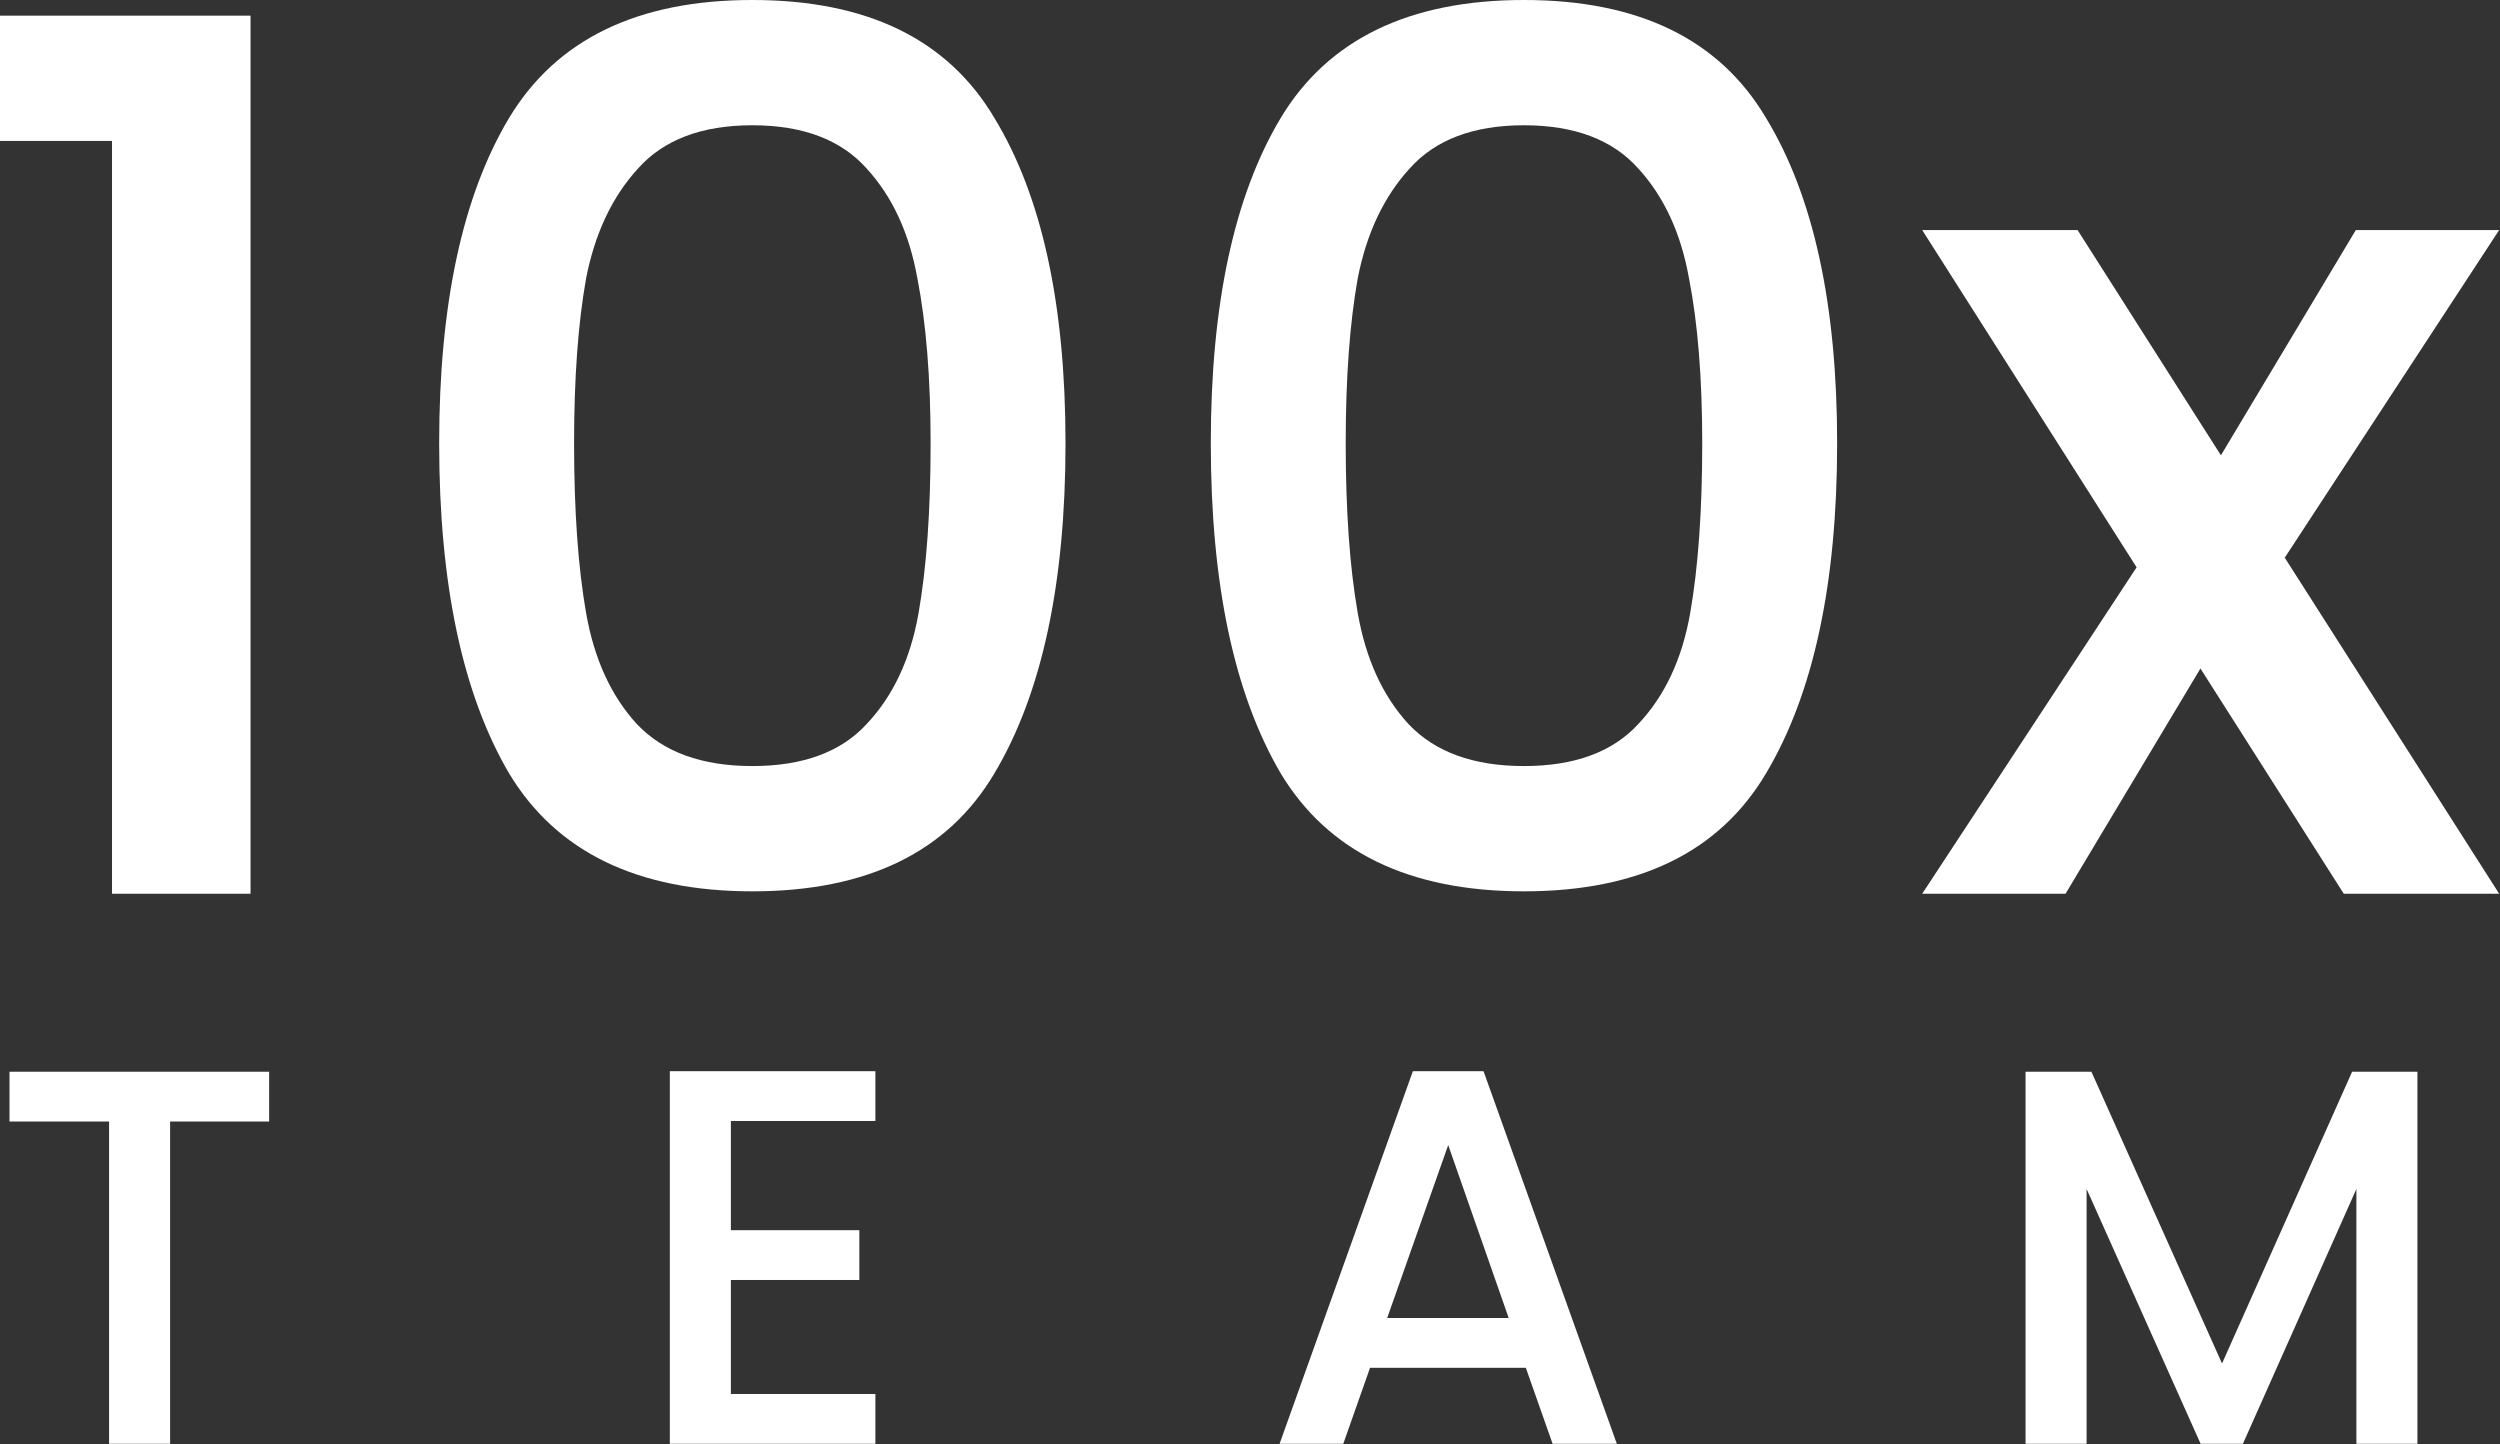
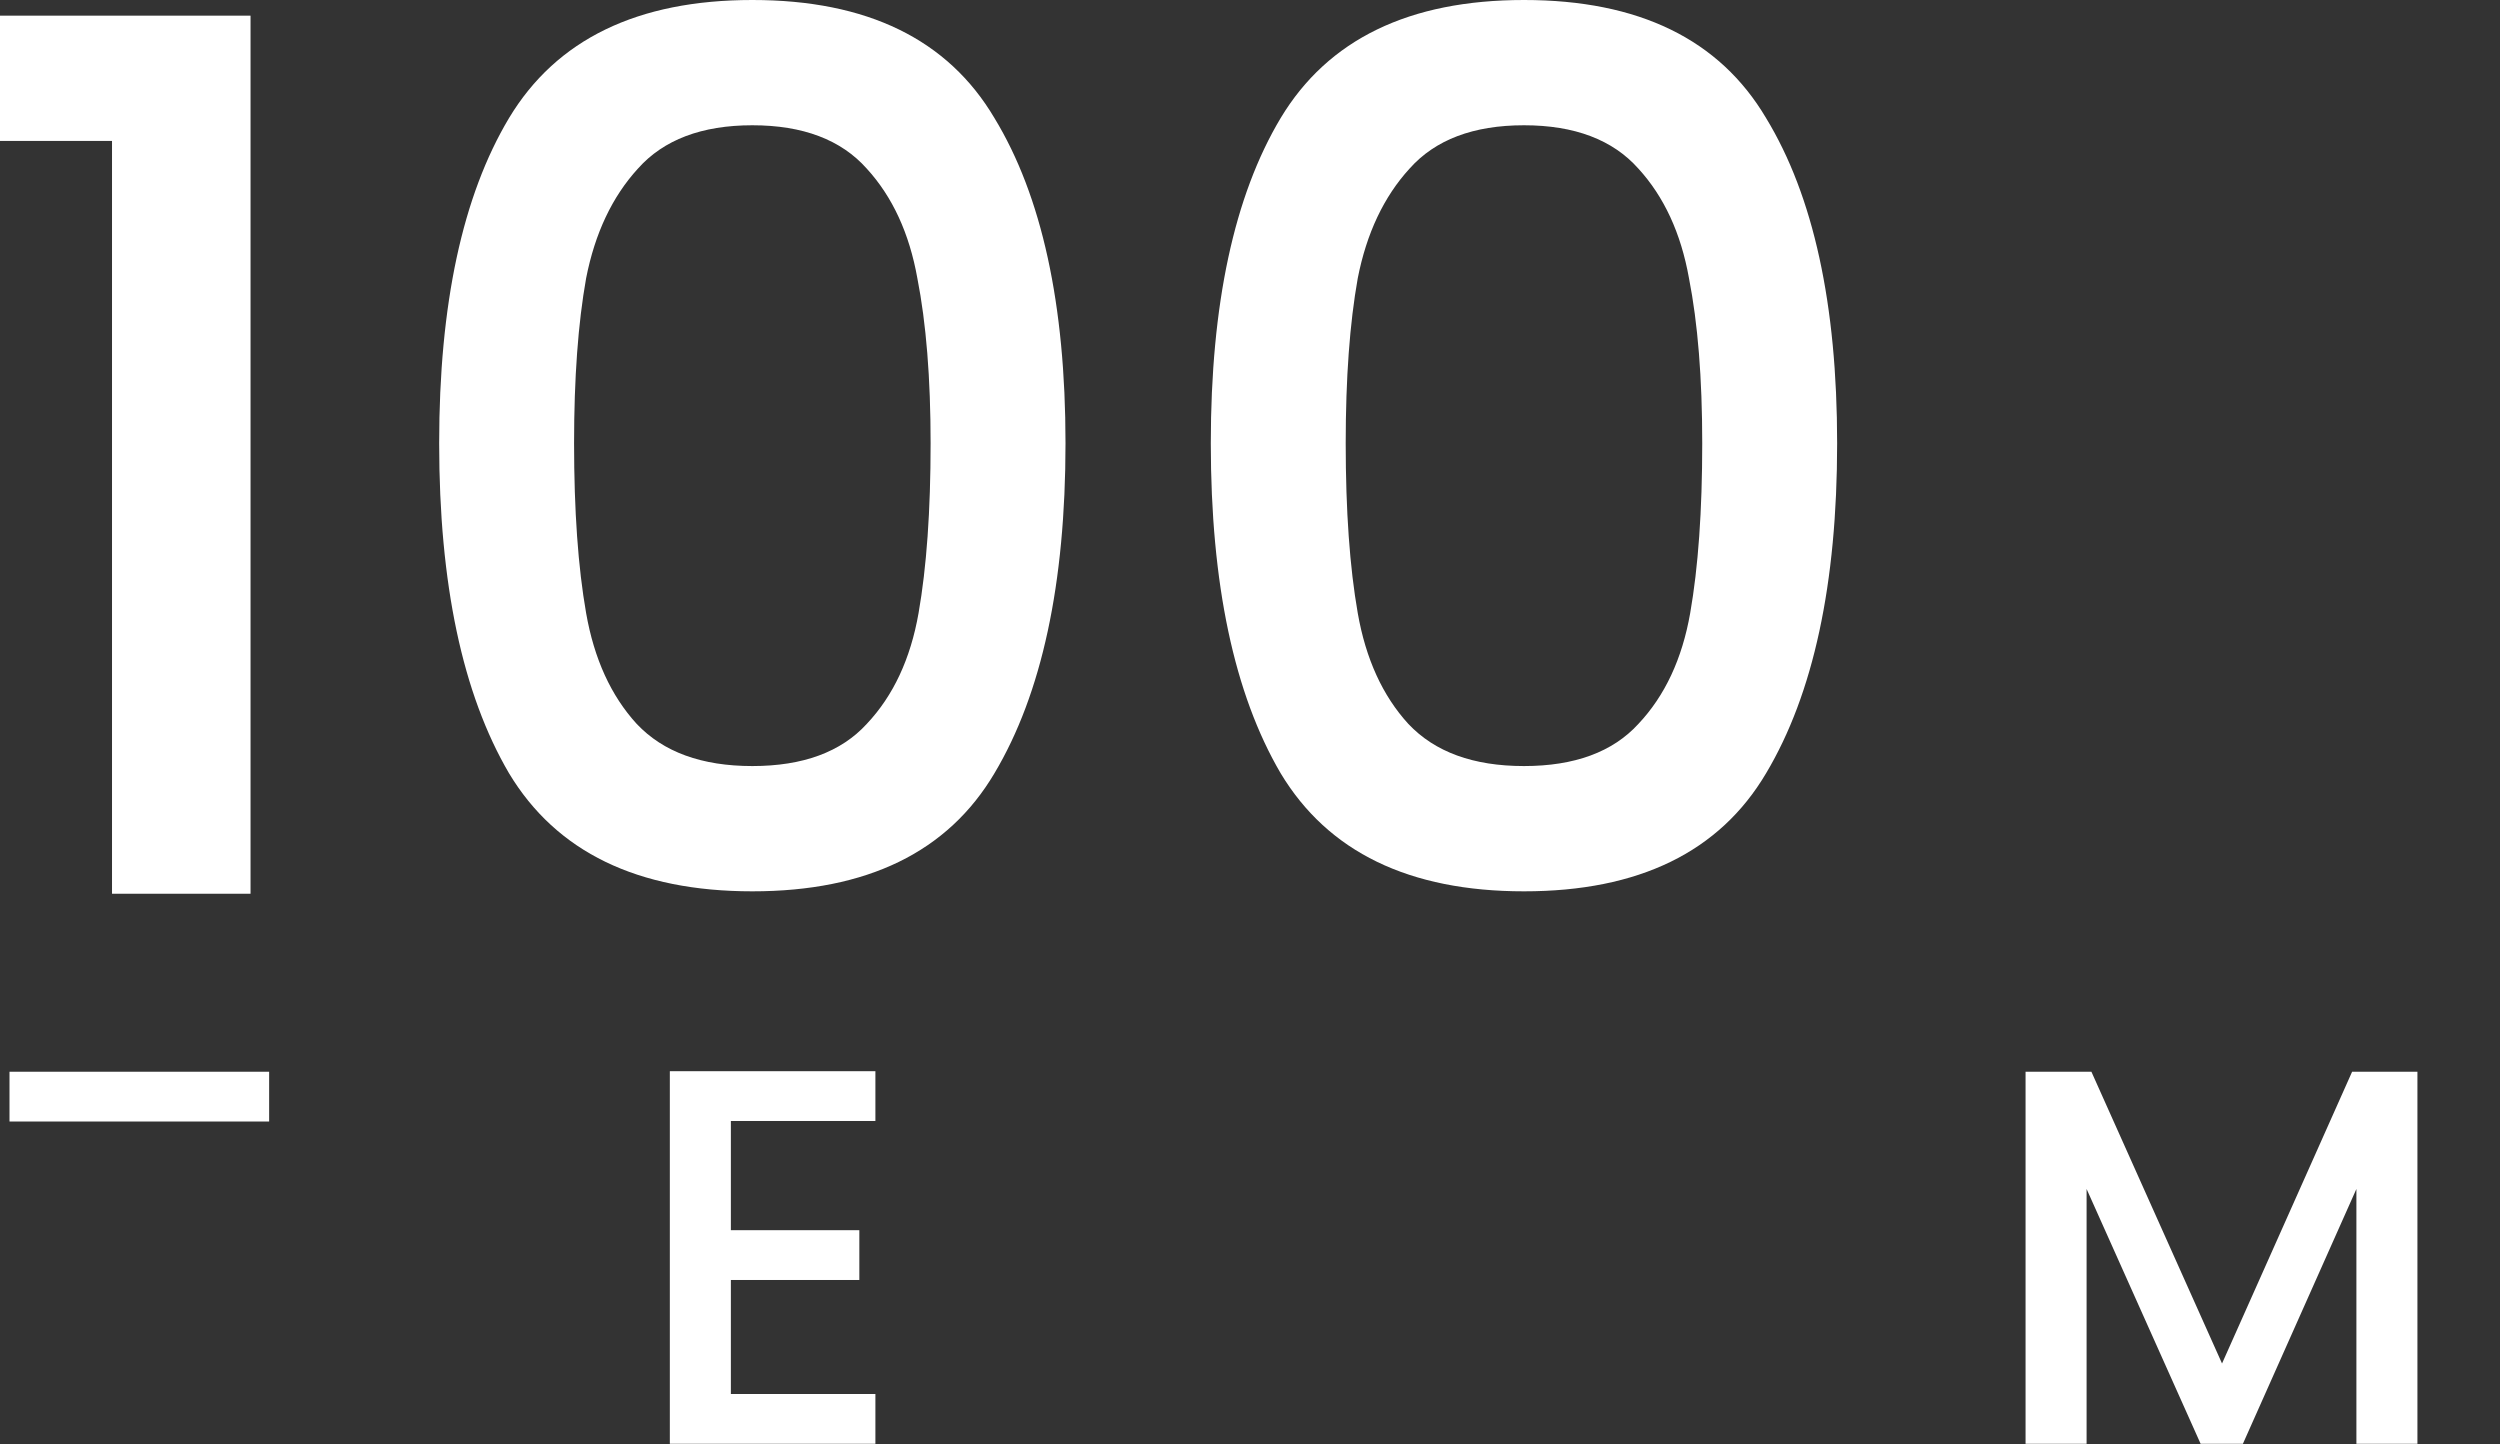
<svg xmlns="http://www.w3.org/2000/svg" width="1868" height="1079" viewBox="0 0 1868 1079" fill="none">
  <rect x="0" y="0" width="1868" height="1079" fill="#333333" stroke="none" />
  <path d="M0 105.3V11.7H187.2V667.8H83.7V105.3H0Z" fill="white" />
  <path d="M328.148 331.2C328.148 227.4 345.548 146.4 380.348 88.2C415.748 29.4 476.348 0 562.148 0C647.948 0 708.248 29.4 743.048 88.2C778.448 146.4 796.148 227.4 796.148 331.2C796.148 436.2 778.448 518.4 743.048 577.8C708.248 636.6 647.948 666 562.148 666C476.348 666 415.748 636.6 380.348 577.8C345.548 518.4 328.148 436.2 328.148 331.2ZM695.348 331.2C695.348 282.6 692.048 241.5 685.448 207.9C679.448 174.3 666.848 147 647.648 126C628.448 104.4 599.948 93.6 562.148 93.6C524.348 93.6 495.848 104.4 476.648 126C457.448 147 444.548 174.3 437.948 207.9C431.948 241.5 428.948 282.6 428.948 331.2C428.948 381.6 431.948 423.9 437.948 458.1C443.948 492.3 456.548 519.9 475.748 540.9C495.548 561.9 524.348 572.4 562.148 572.4C599.948 572.4 628.448 561.9 647.648 540.9C667.448 519.9 680.348 492.3 686.348 458.1C692.348 423.9 695.348 381.6 695.348 331.2Z" fill="white" />
  <path d="M904.711 331.2C904.711 227.4 922.111 146.4 956.911 88.2C992.311 29.4 1052.91 0 1138.71 0C1224.51 0 1284.81 29.4 1319.61 88.2C1355.01 146.4 1372.71 227.4 1372.71 331.2C1372.71 436.2 1355.01 518.4 1319.61 577.8C1284.81 636.6 1224.51 666 1138.71 666C1052.91 666 992.311 636.6 956.911 577.8C922.111 518.4 904.711 436.2 904.711 331.2ZM1271.91 331.2C1271.91 282.6 1268.61 241.5 1262.01 207.9C1256.01 174.3 1243.41 147 1224.21 126C1205.01 104.4 1176.51 93.6 1138.71 93.6C1100.91 93.6 1072.41 104.4 1053.21 126C1034.01 147 1021.11 174.3 1014.51 207.9C1008.51 241.5 1005.51 282.6 1005.51 331.2C1005.51 381.6 1008.51 423.9 1014.51 458.1C1020.51 492.3 1033.11 519.9 1052.31 540.9C1072.11 561.9 1100.91 572.4 1138.71 572.4C1176.51 572.4 1205.01 561.9 1224.21 540.9C1244.01 519.9 1256.91 492.3 1262.91 458.1C1268.91 423.9 1271.91 381.6 1271.91 331.2Z" fill="white" />
-   <path d="M1707.17 416.7L1867.37 667.8H1751.27L1644.17 499.5L1543.37 667.8H1436.27L1596.47 423.9L1436.27 171.9H1552.37L1659.47 340.2L1760.27 171.9H1867.37L1707.17 416.7Z" fill="white" />
  <path d="M1806.3 800.8V1078.8H1760.7V888.4L1675.9 1078.8H1644.3L1559.1 888.4V1078.8H1513.5V800.8H1562.7L1660.3 1018.8L1757.5 800.8H1806.3Z" fill="white" />
-   <path d="M1140.1 1022H1023.7L1003.7 1078.8H956.1L1055.7 800.4H1108.5L1208.1 1078.8H1160.1L1140.1 1022ZM1127.3 984.8L1082.1 855.6L1036.5 984.8H1127.3Z" fill="white" />
  <path d="M546.1 837.6V919.2H642.1V956.4H546.1V1041.6H654.1V1078.8H500.5V800.4H654.1V837.6H546.1Z" fill="white" />
-   <path d="M201.1 800.8V838H127.1V1078.8H81.5V838H7.1V800.8H201.1Z" fill="white" />
+   <path d="M201.1 800.8V838H127.1H81.5V838H7.1V800.8H201.1Z" fill="white" />
</svg>